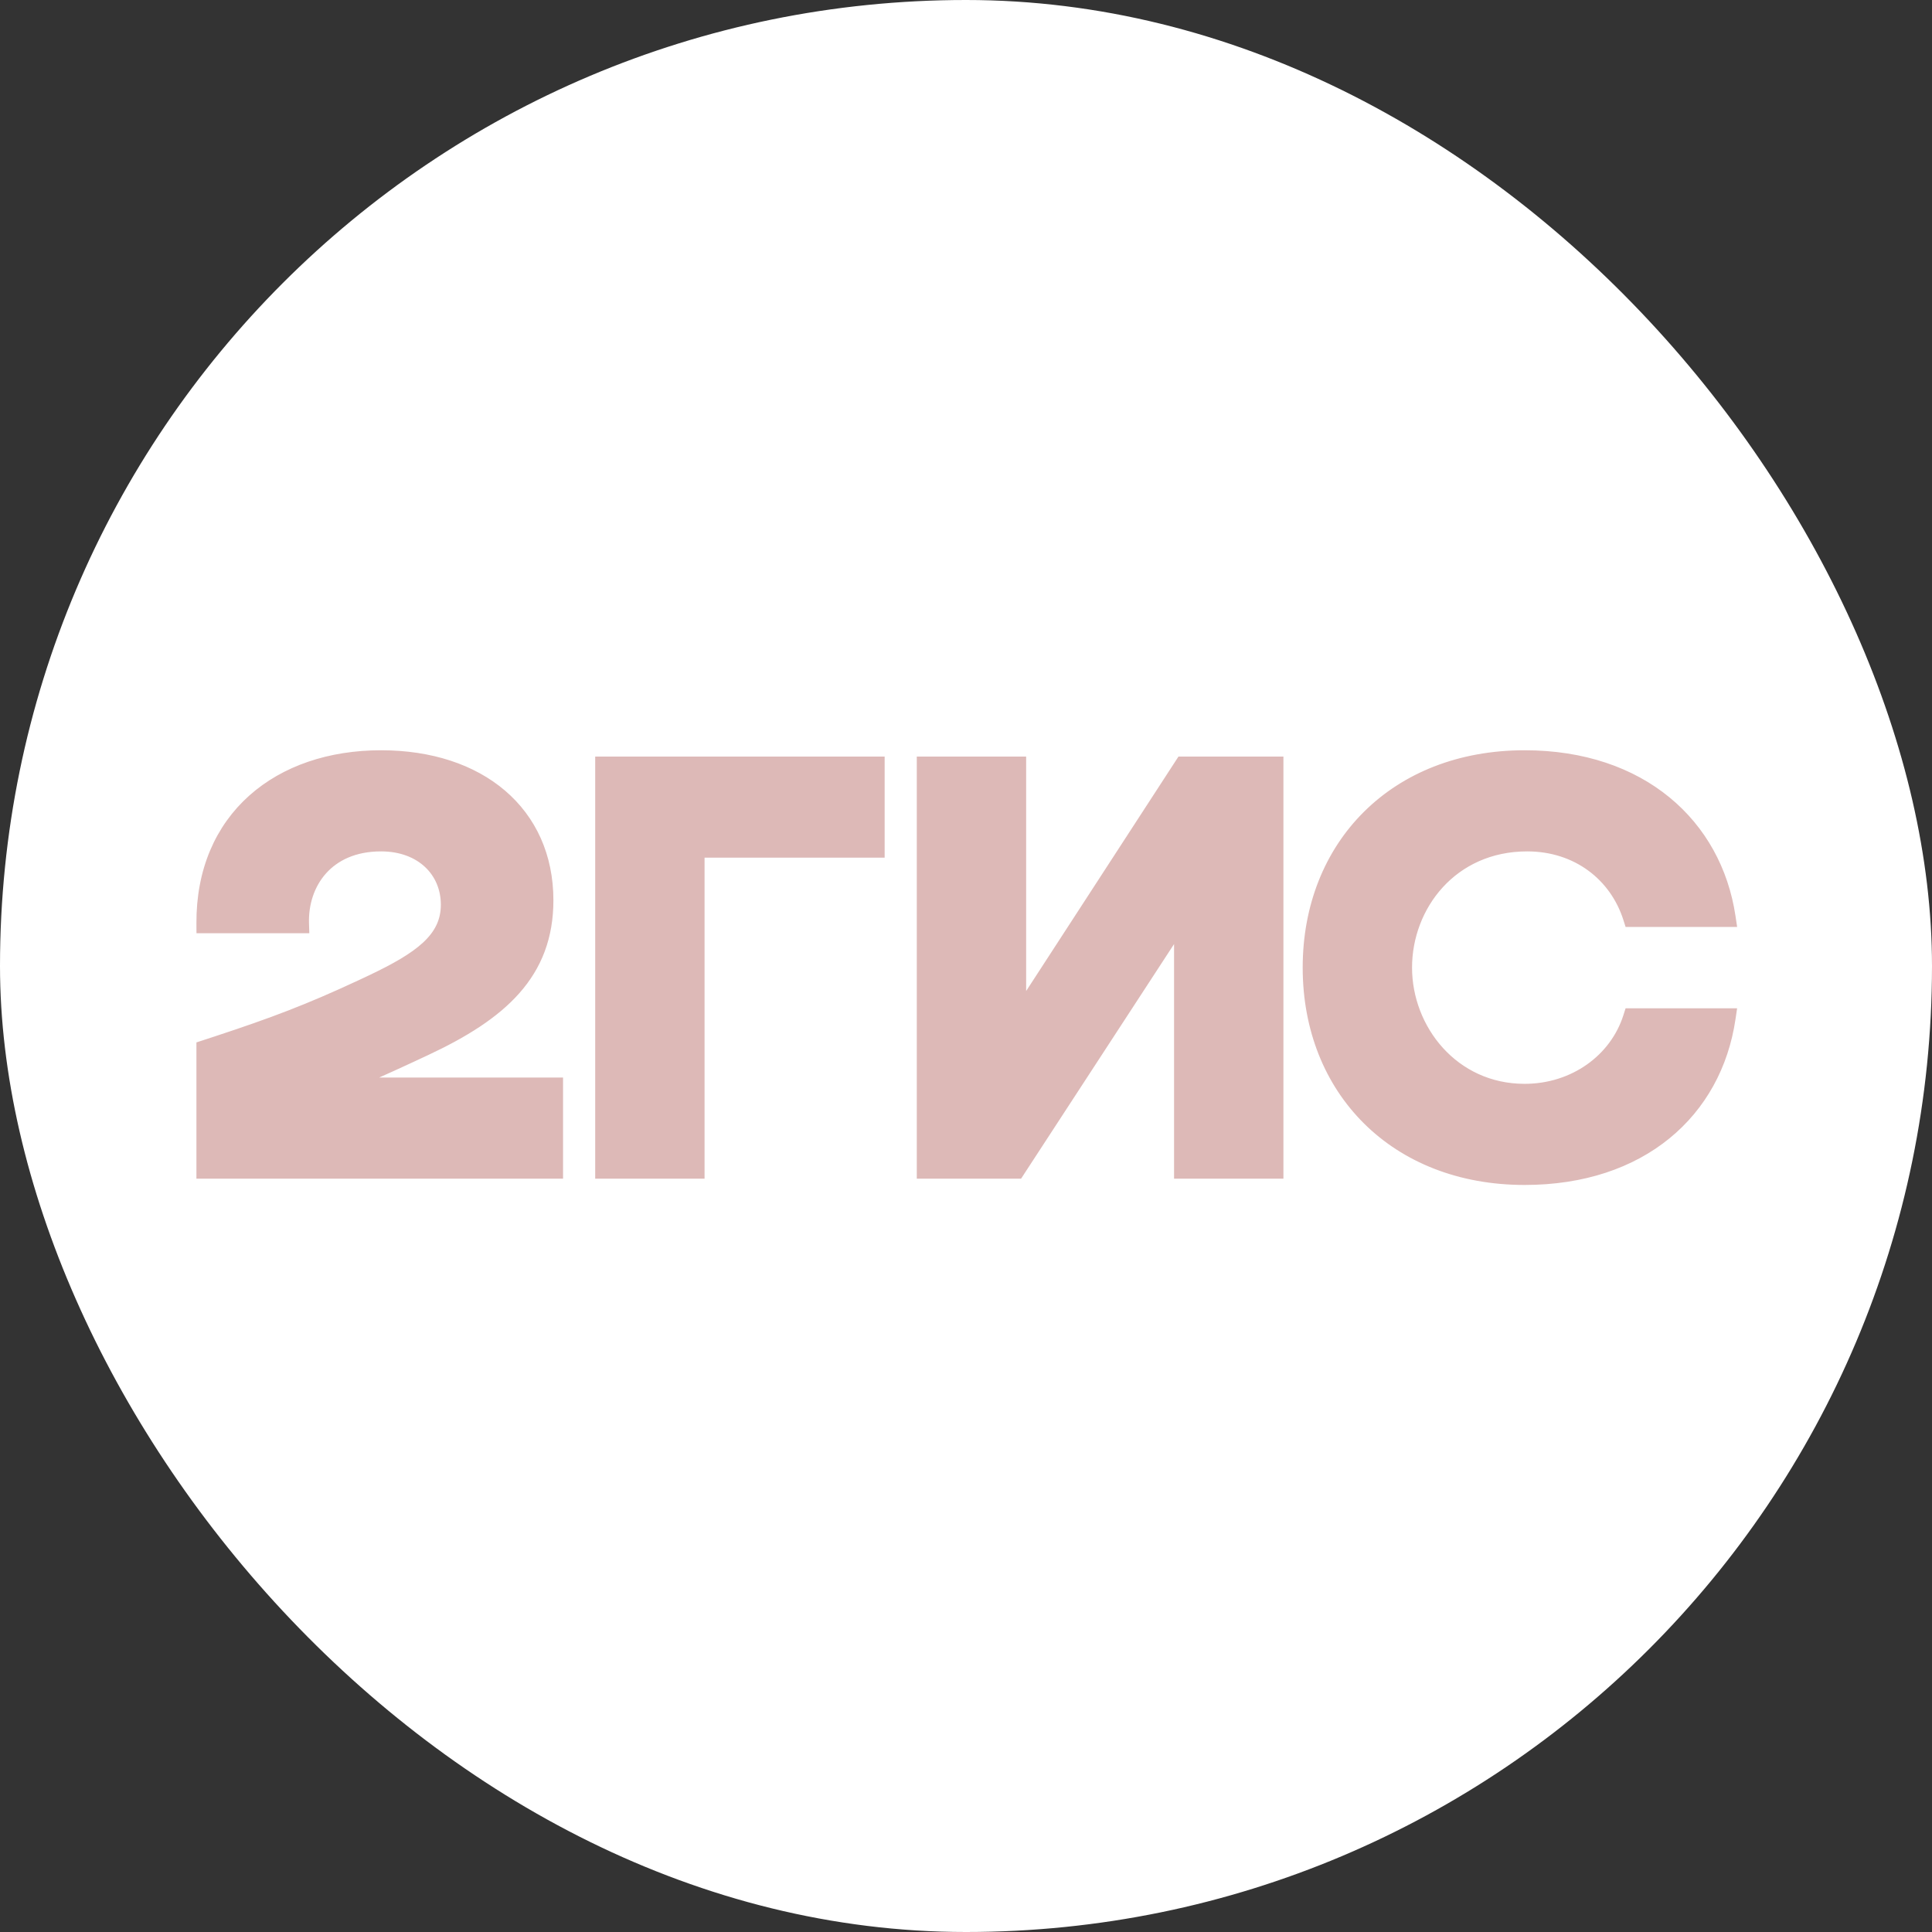
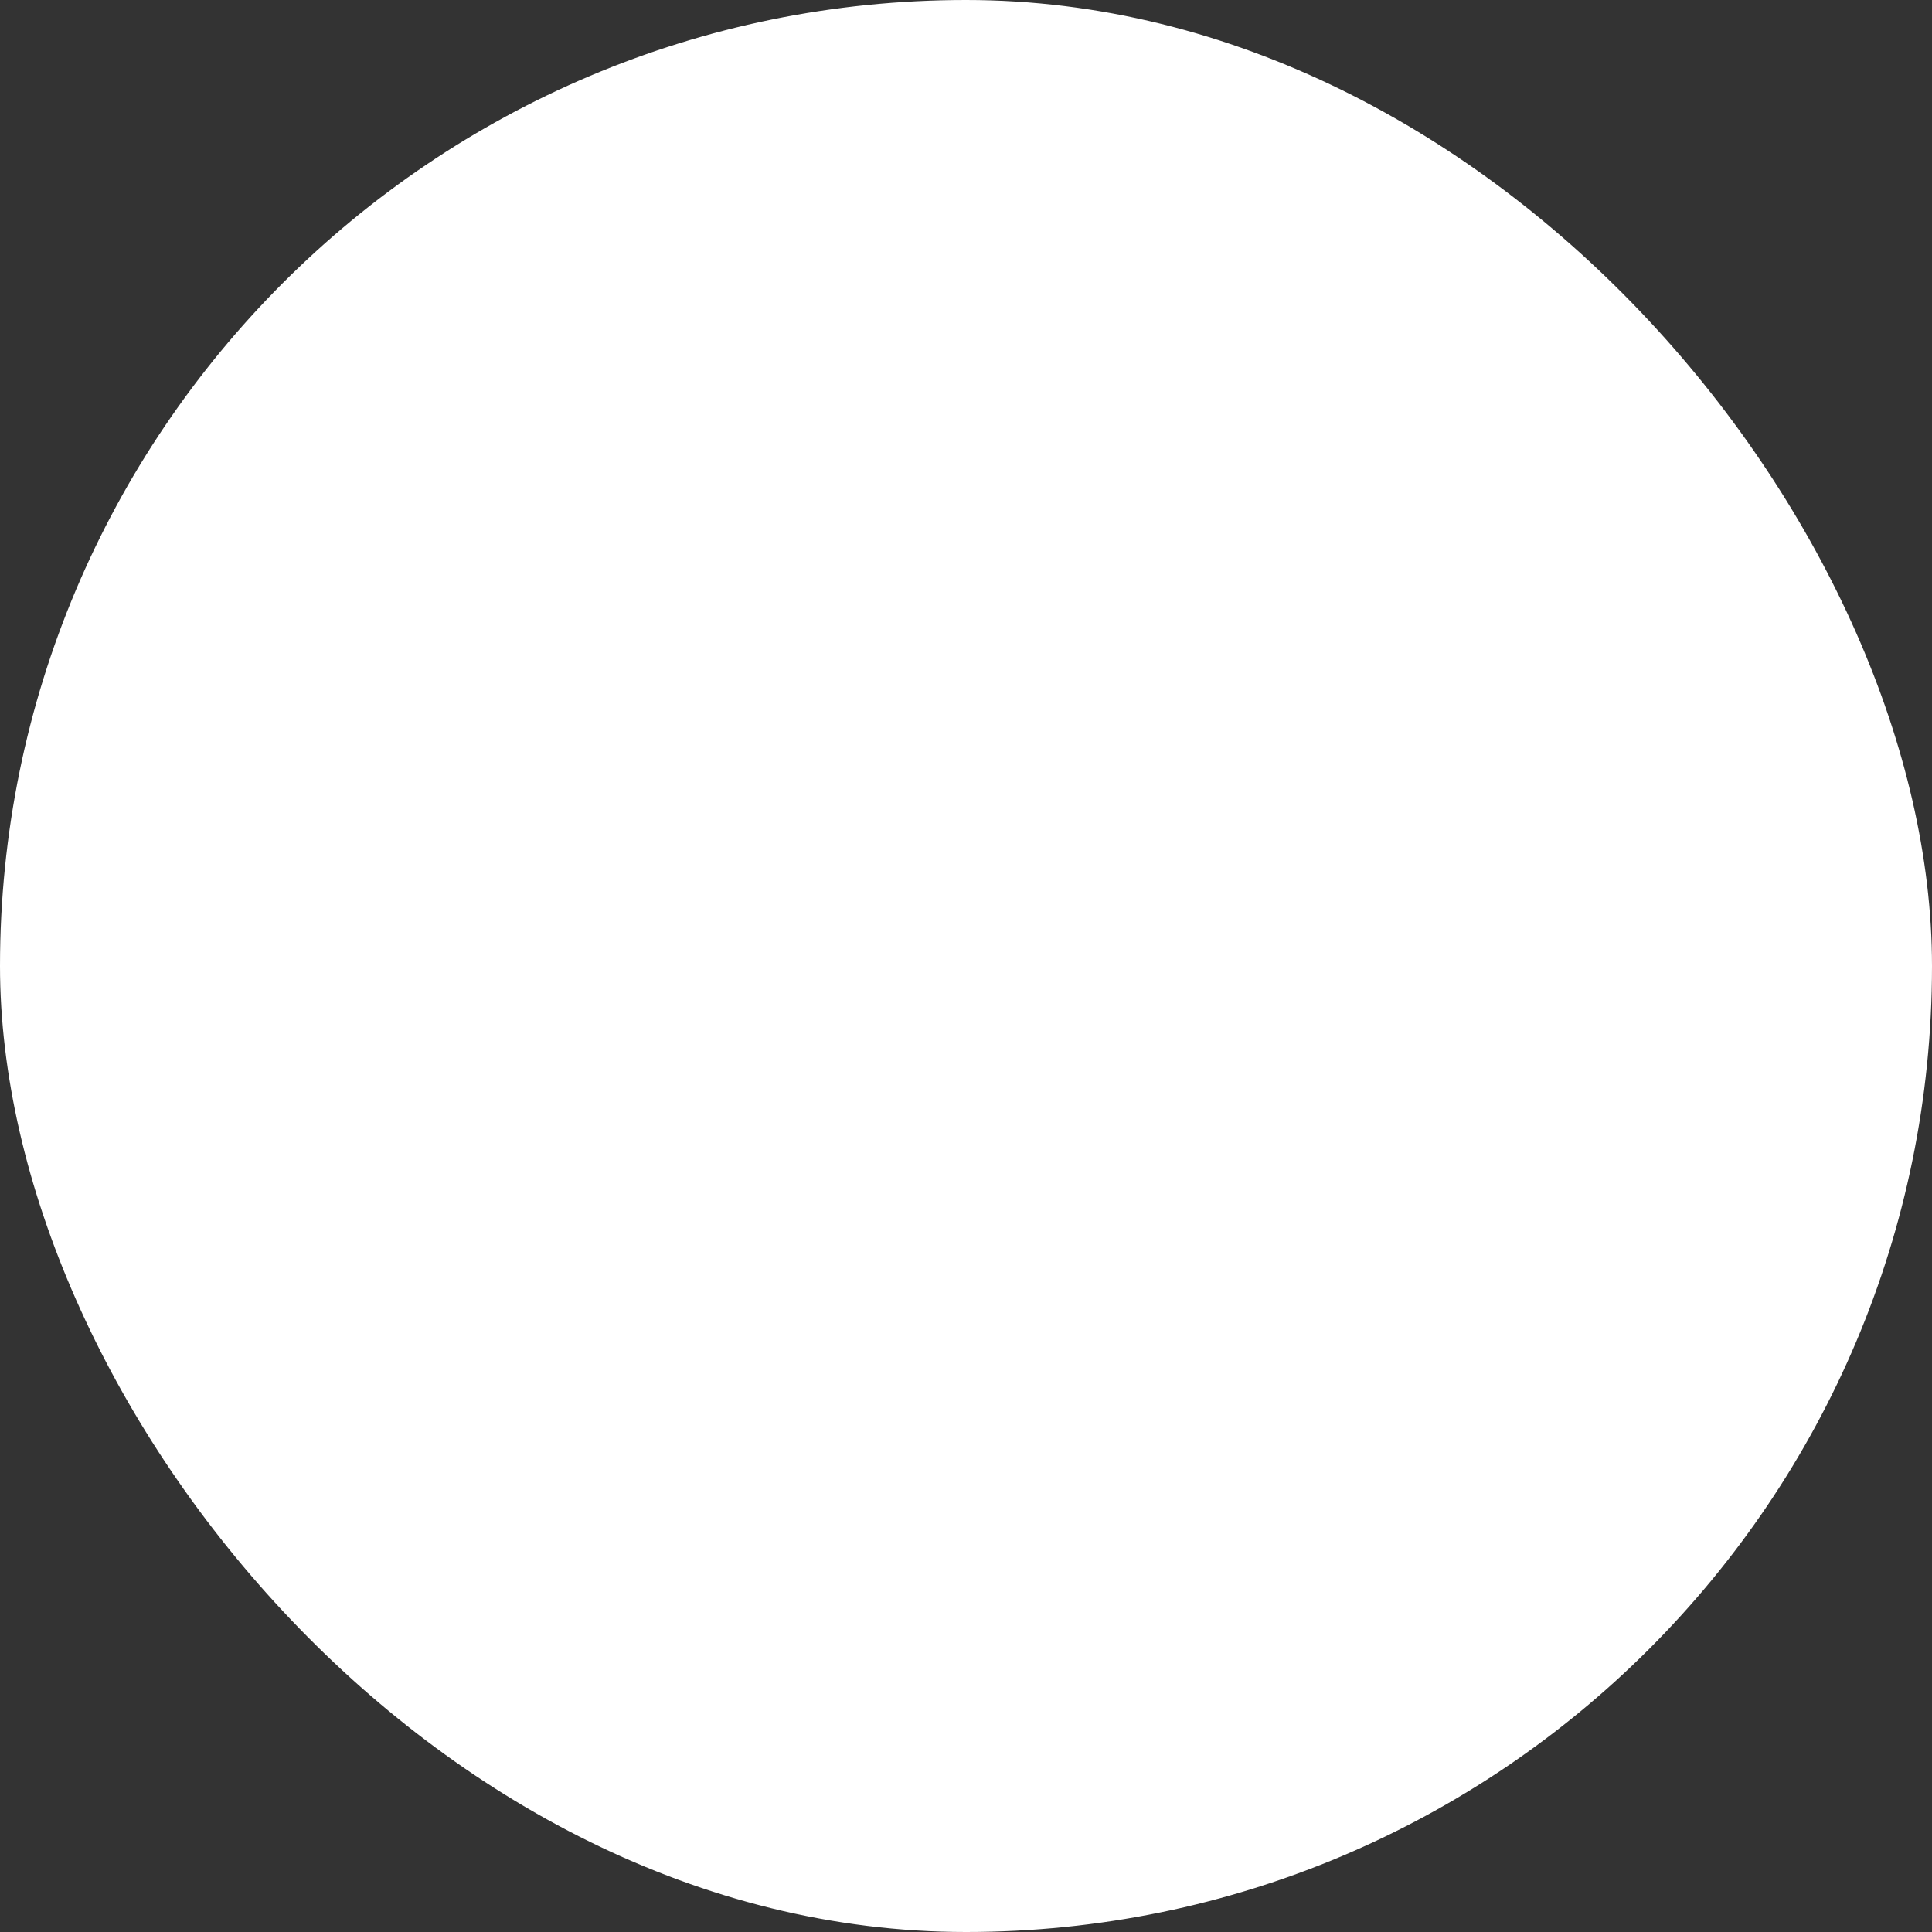
<svg xmlns="http://www.w3.org/2000/svg" width="600" height="600" viewBox="0 0 600 600" fill="none">
  <rect x="0" y="0" width="600" height="600" fill="#333333" stroke="none" />
  <rect width="600" height="600" rx="300" fill="white" />
-   <path d="M473.481 234.5C509.915 234.5 533.171 255.898 537.483 284.644L537.742 286.366H505.938L505.606 285.319C501.409 272.066 489.605 262.907 474.278 262.907C451.063 262.907 437.025 281.453 437.025 300.5C437.025 319.558 451.471 338.093 473.481 338.093C488.653 338.093 501.423 328.896 505.606 315.681L505.938 314.634H537.738L537.483 316.353C535.336 330.871 528.47 343.435 517.524 352.36C506.581 361.284 491.65 366.5 473.481 366.5C453.354 366.5 436.479 359.58 424.633 347.813C412.787 336.048 406.062 319.527 406.062 300.5C406.062 281.473 412.787 264.952 424.633 253.187C436.479 241.42 453.354 234.5 473.481 234.5ZM118.336 234.5C133.688 234.5 146.693 238.829 155.885 246.685C165.1 254.56 170.364 265.885 170.364 279.59C170.364 290.989 166.791 299.944 160.178 307.432C153.61 314.867 144.104 320.788 132.354 326.289C125.571 329.472 118.218 332.869 110.611 336.134H173.362V364.547H62.501V324.818L63.536 324.48L67.356 323.229C84.702 317.512 95.666 313.389 111.765 305.891L115.297 304.23C122.673 300.715 128.478 297.475 132.44 293.785C136.339 290.155 138.407 286.134 138.407 280.953C138.407 275.877 136.468 271.391 133.037 268.168C129.604 264.943 124.594 262.907 118.336 262.907C110.03 262.907 104.011 265.883 100.103 270.273C96.172 274.689 94.275 280.652 94.464 286.773L94.512 288.32H62.511L62.501 286.829C62.401 270.315 68.346 257.184 78.409 248.197C88.45 239.23 102.464 234.5 118.336 234.5ZM273.236 236.453V264.86H217.307V364.547H186.343V236.453H273.236ZM317.181 236.453V312.833L366.355 237.137L366.799 236.453H397.077V364.547H366.113V288.148L316.735 363.866L316.291 364.547H286.217V236.453H317.181Z" fill="#DDB9B7" stroke="#DDB9B7" stroke-width="3" />
</svg>